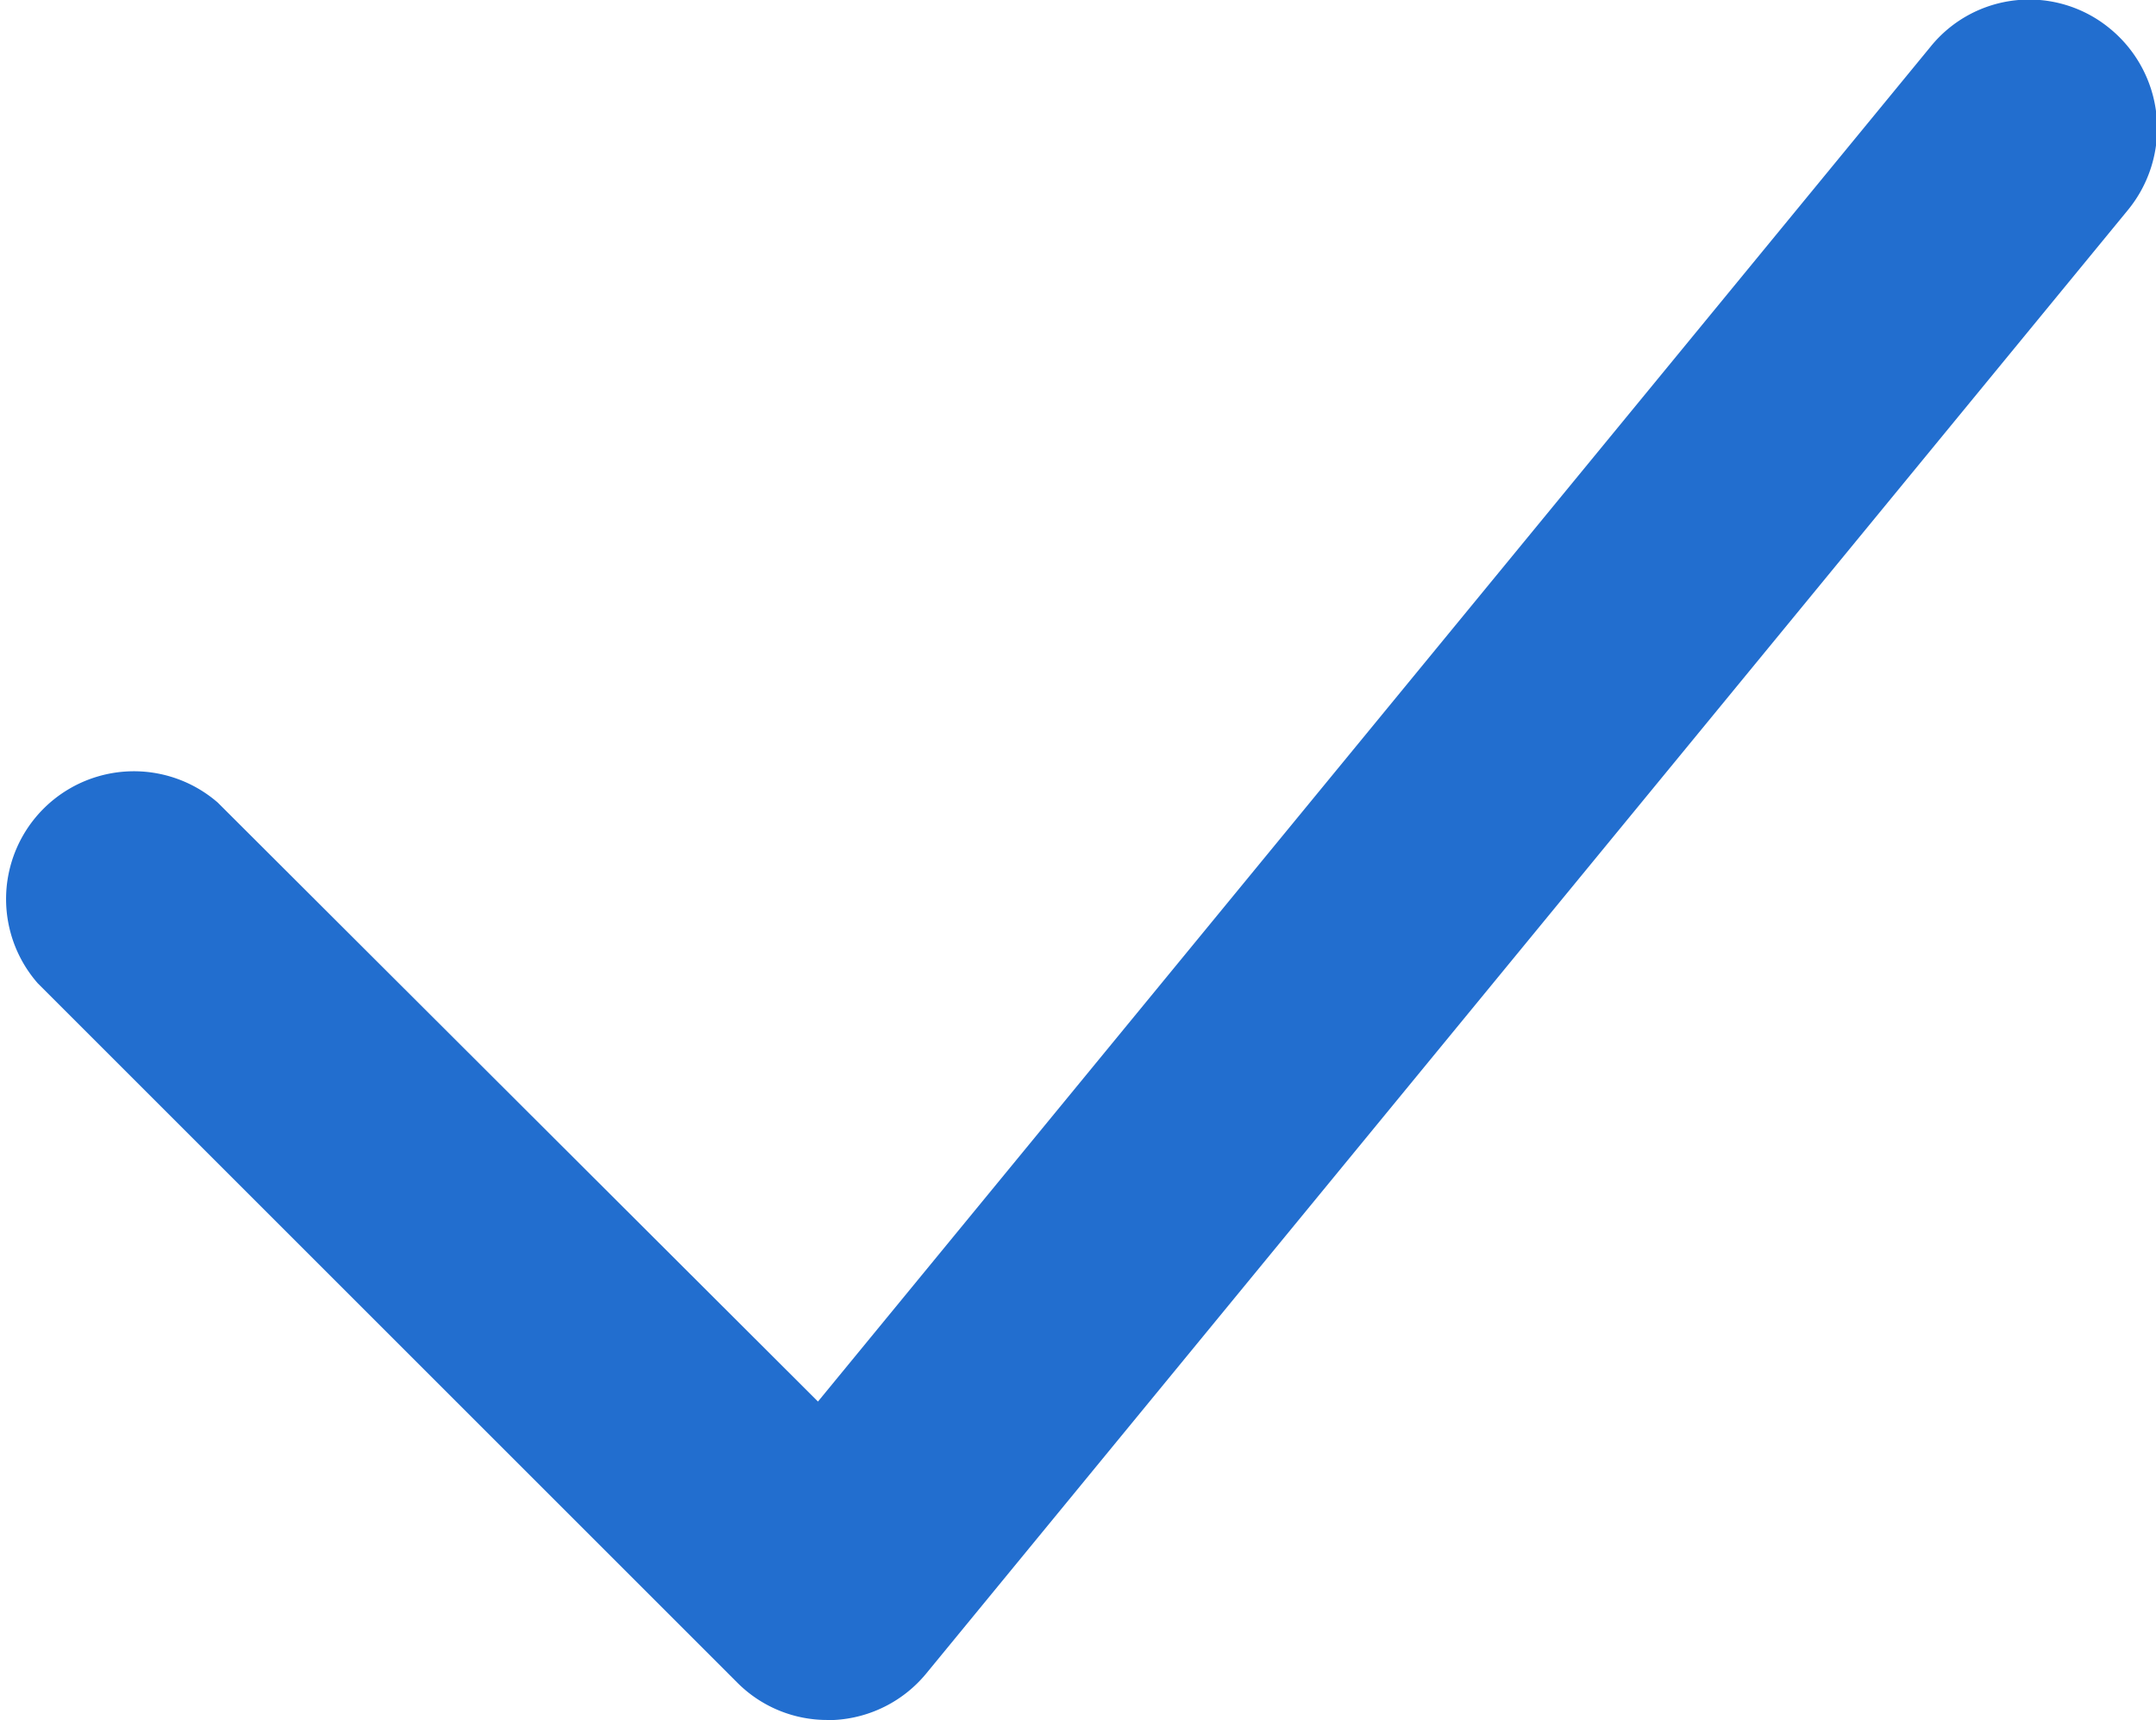
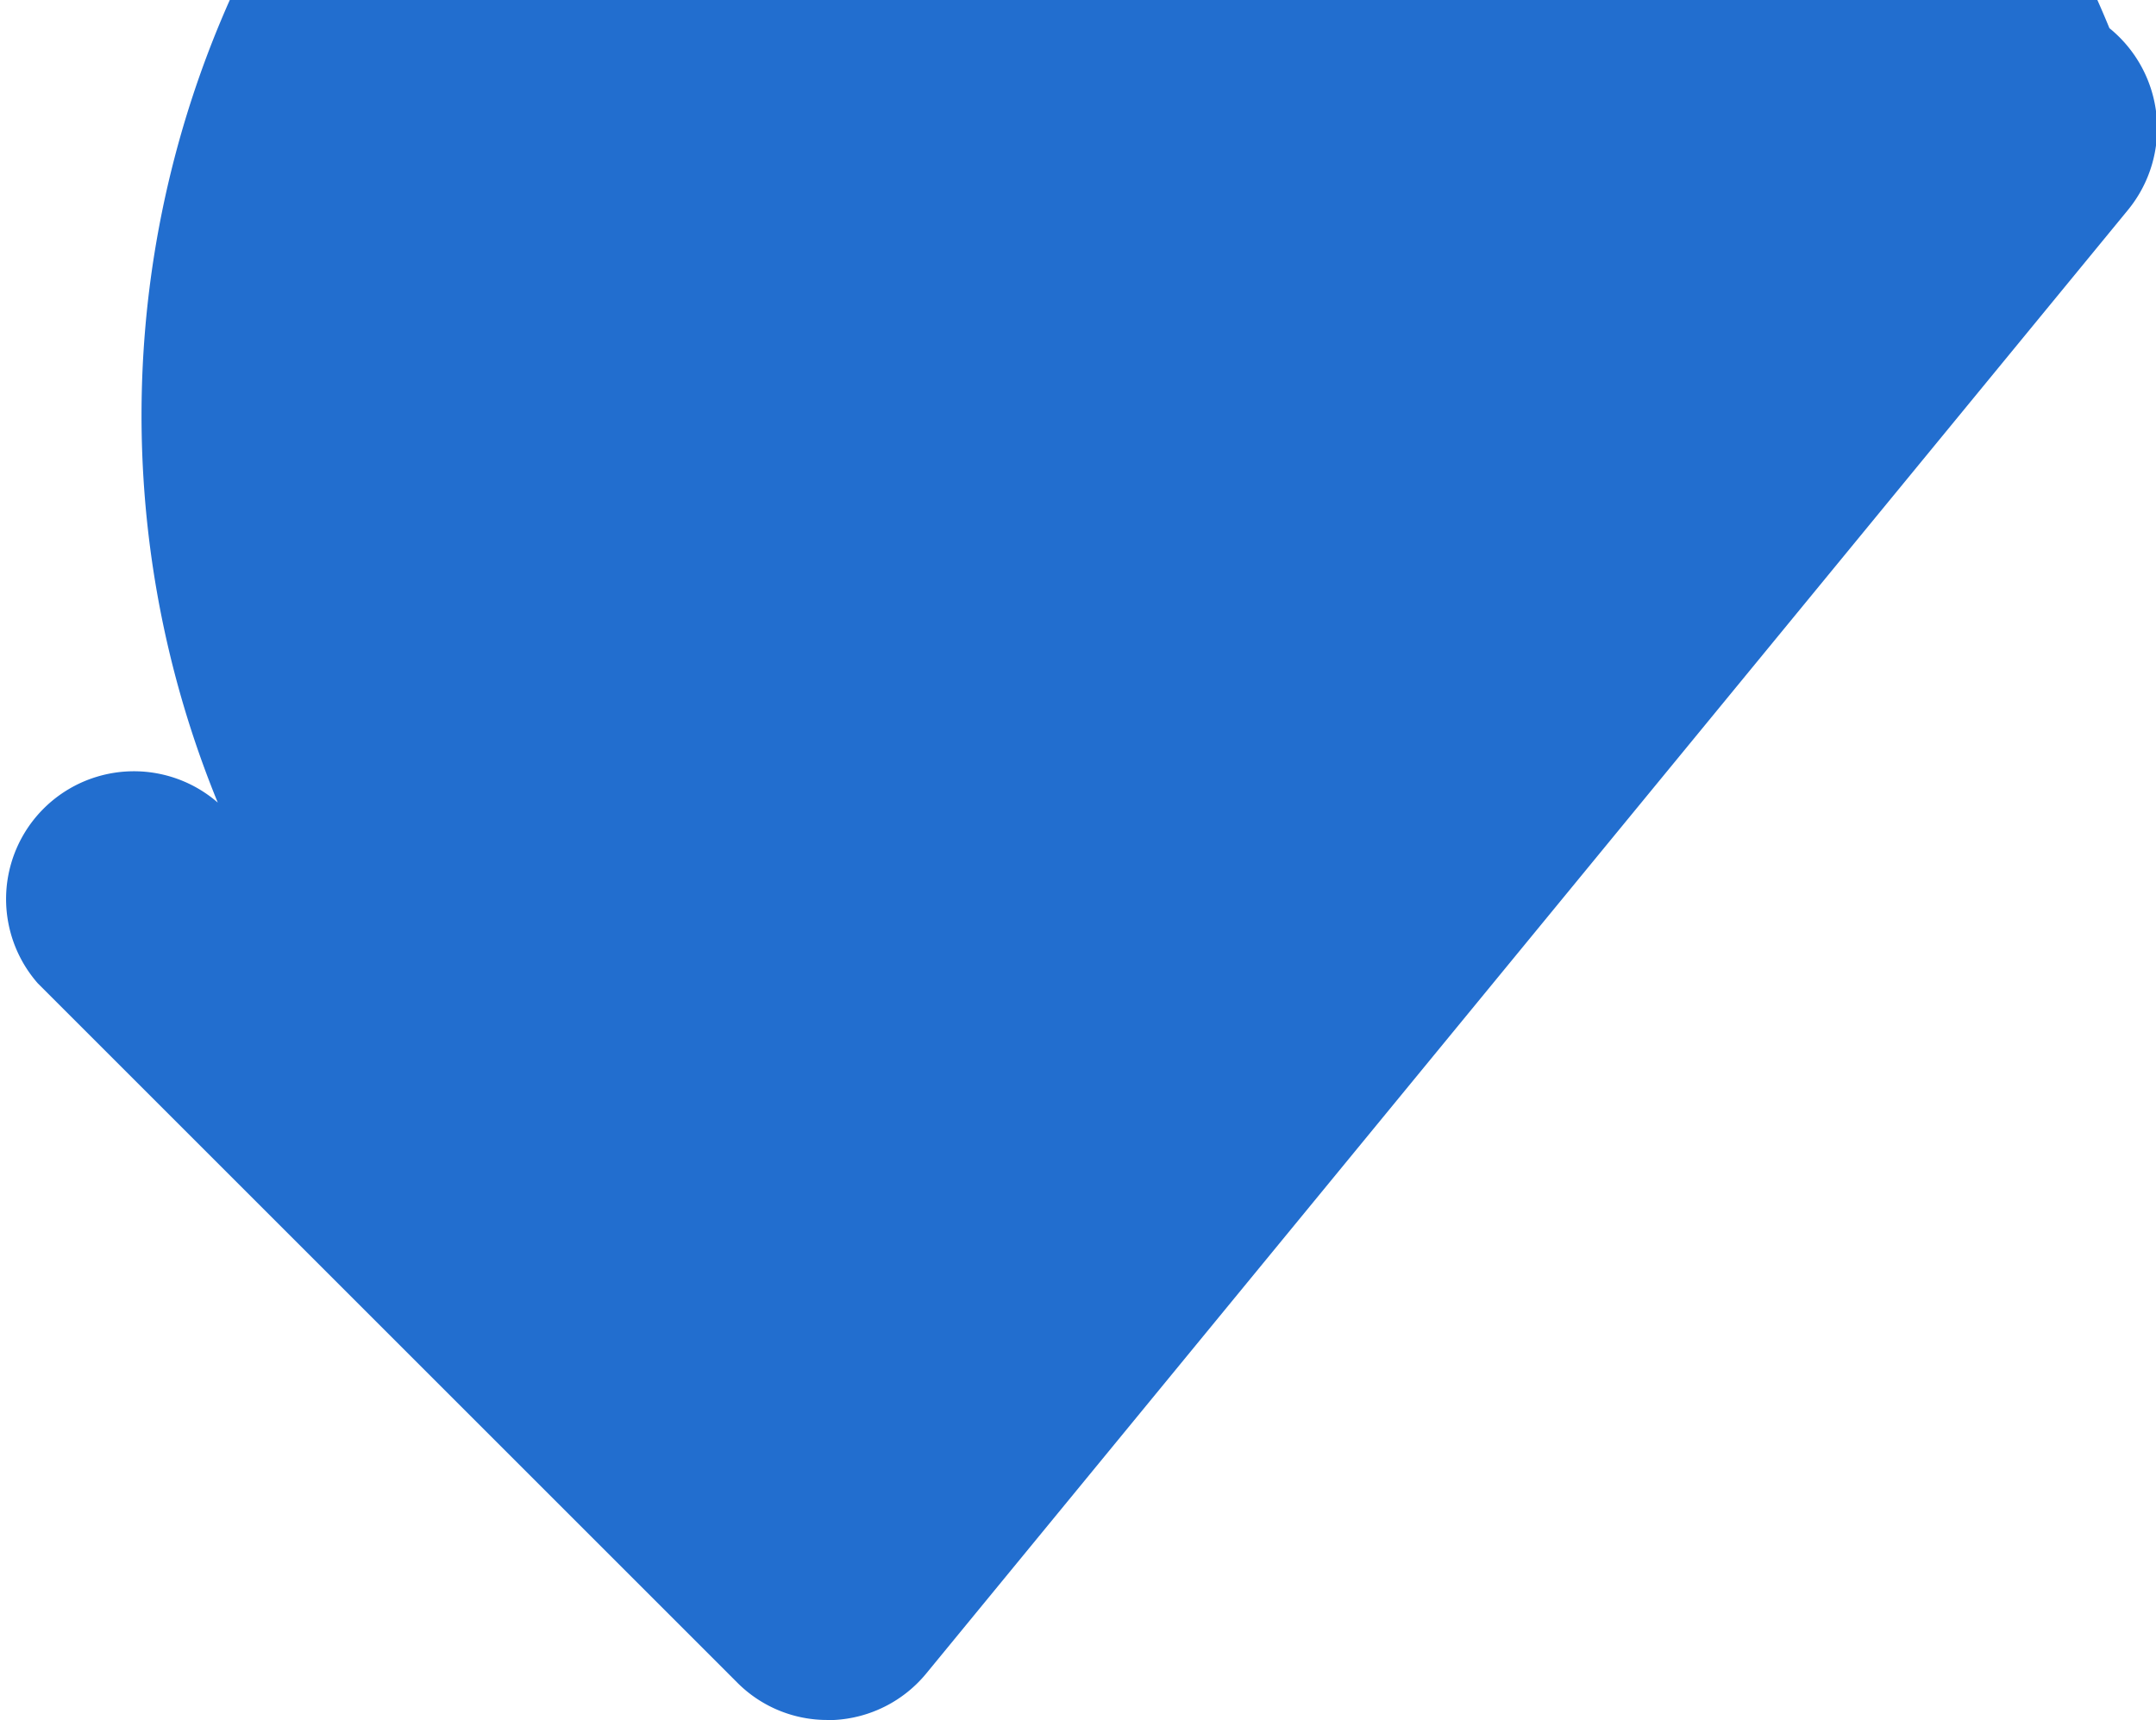
<svg xmlns="http://www.w3.org/2000/svg" id="Tick" viewBox="0 0 19.9 15.88">
  <defs>
    <style>.cls-1{fill:#226ecf;}</style>
  </defs>
-   <path class="cls-1" d="M7.71,15.94a1.17,1.17,0,0,1-.83-.34L.42,9.14A1.18,1.18,0,0,1,2.08,7.47L7.62,13,17.89.49A1.17,1.17,0,0,1,19.54.32,1.19,1.19,0,0,1,19.71,2L8.62,15.51a1.18,1.18,0,0,1-.85.43Z" transform="translate(-0.07 -0.06)" />
+   <path class="cls-1" d="M7.71,15.94a1.17,1.17,0,0,1-.83-.34L.42,9.14A1.18,1.18,0,0,1,2.08,7.47A1.17,1.17,0,0,1,19.54.32,1.19,1.19,0,0,1,19.71,2L8.62,15.51a1.18,1.18,0,0,1-.85.43Z" transform="translate(-0.07 -0.06)" />
</svg>